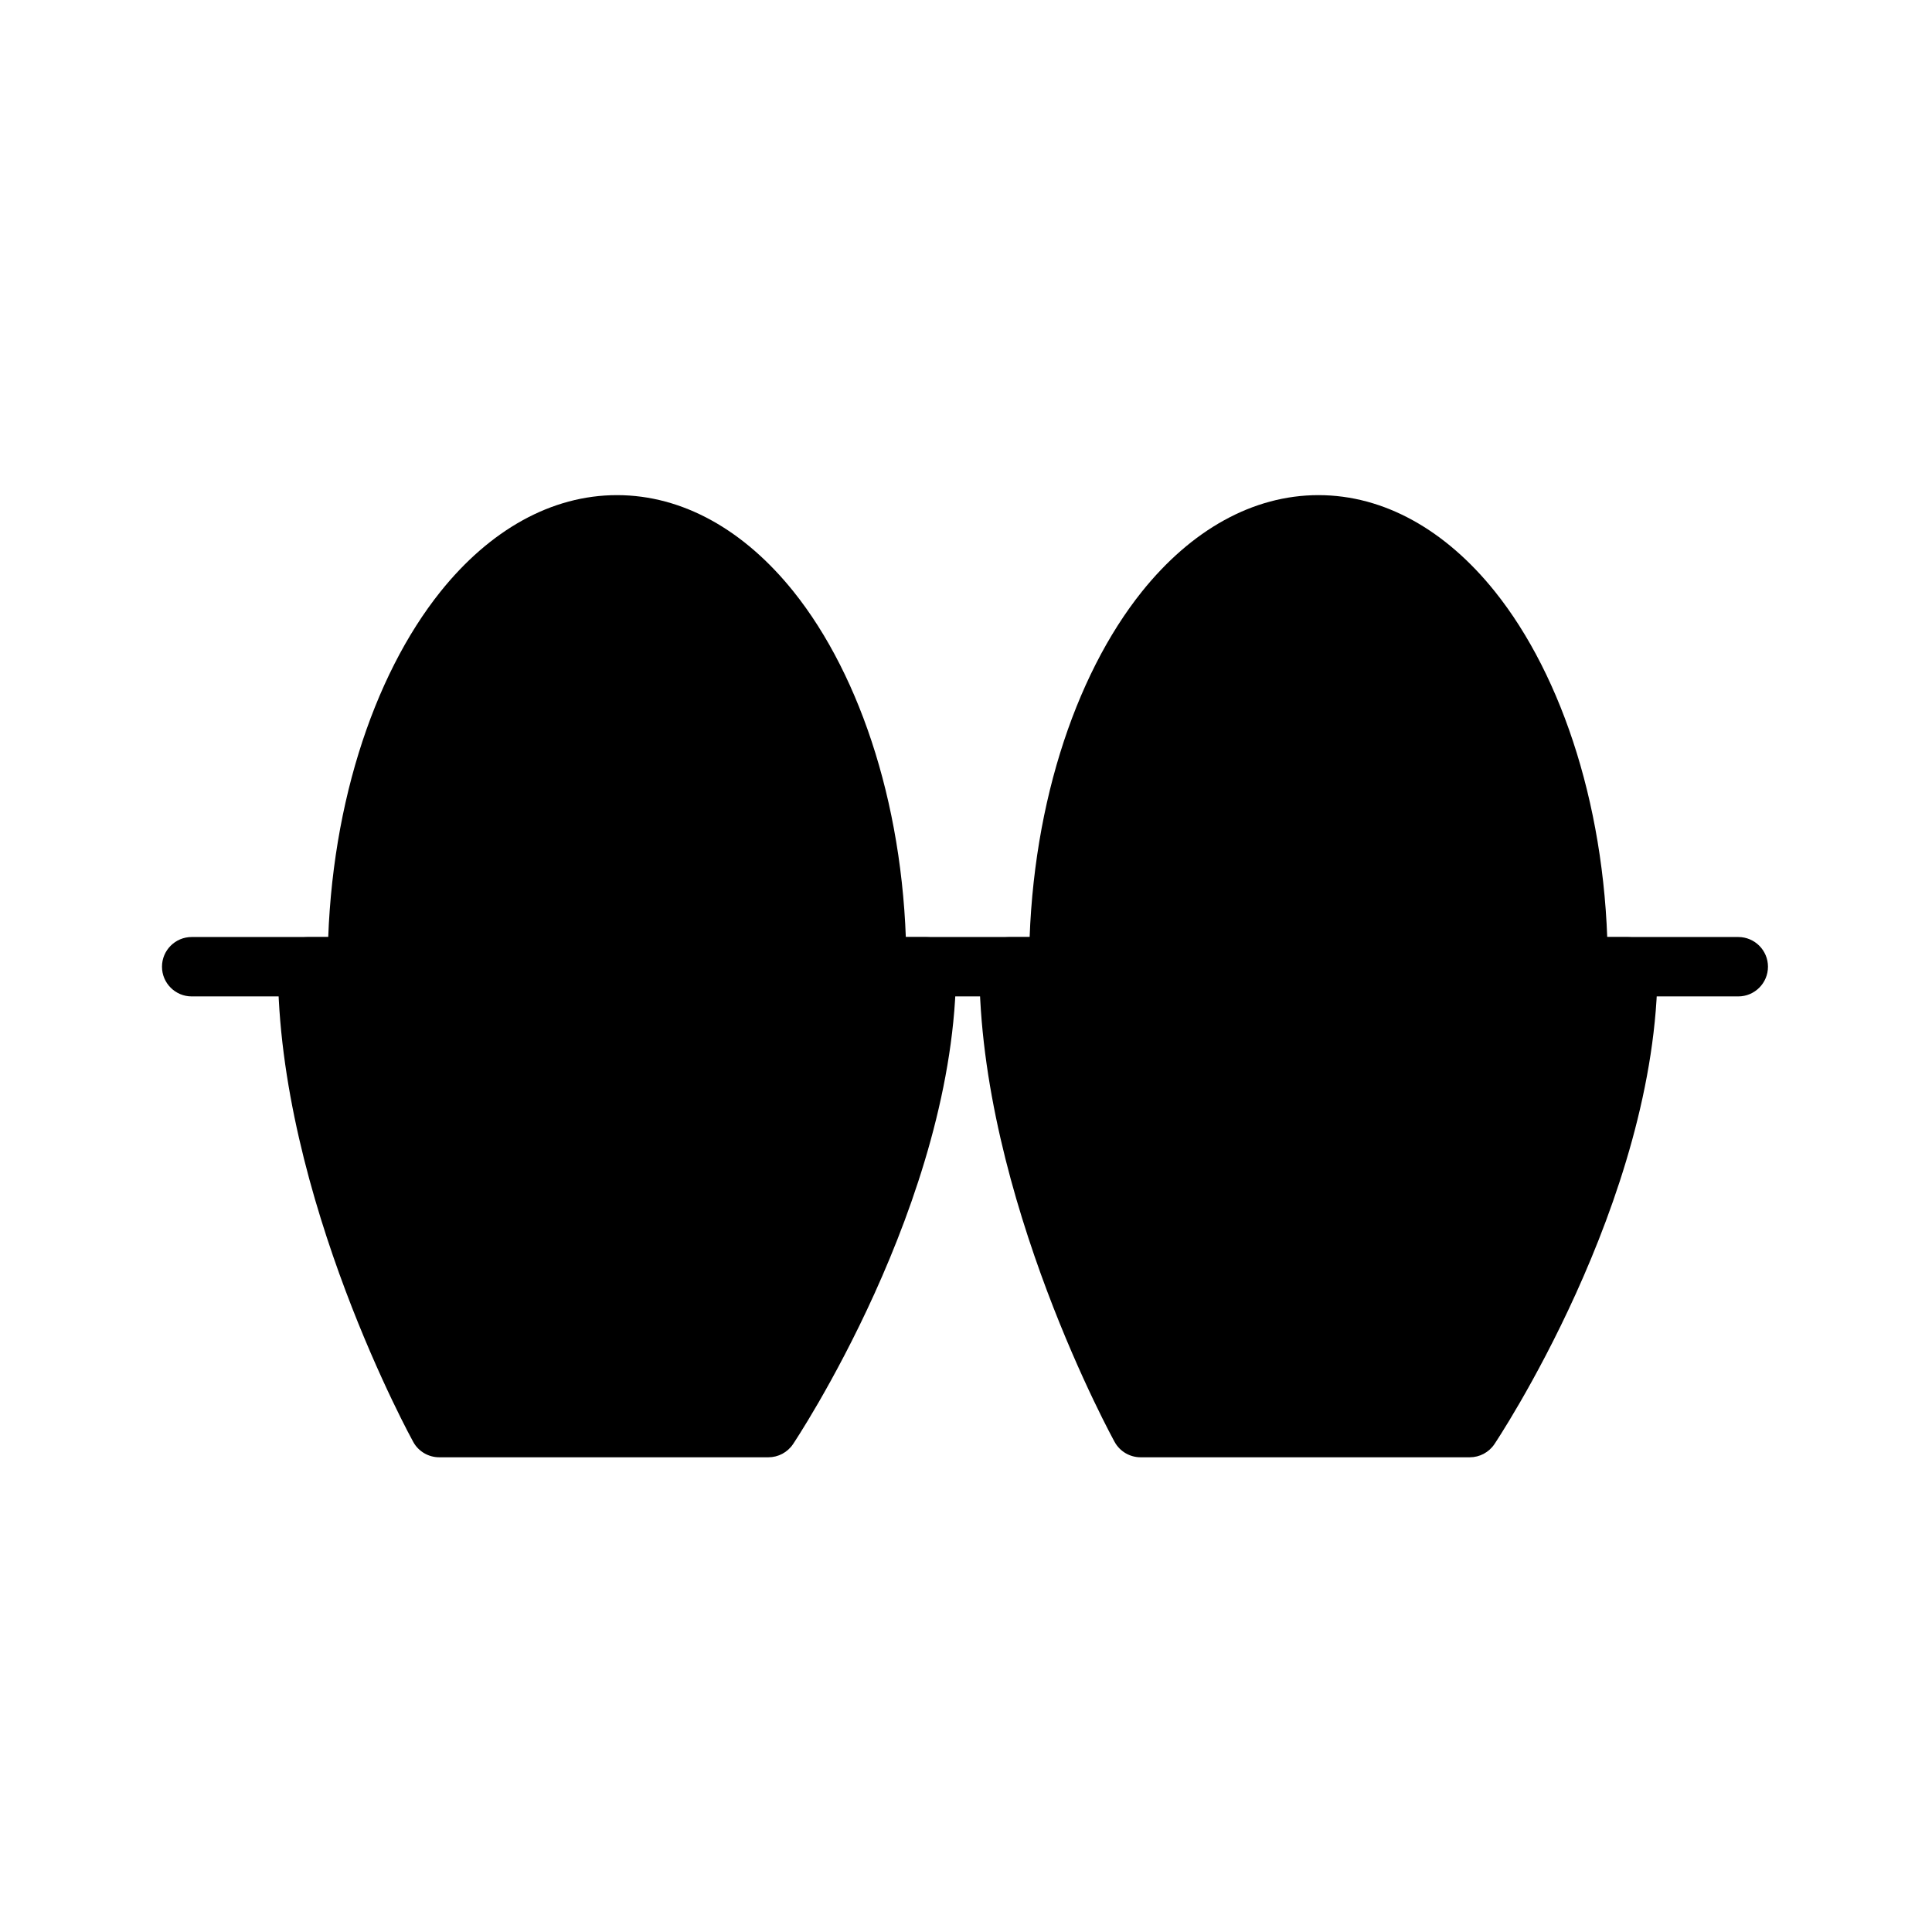
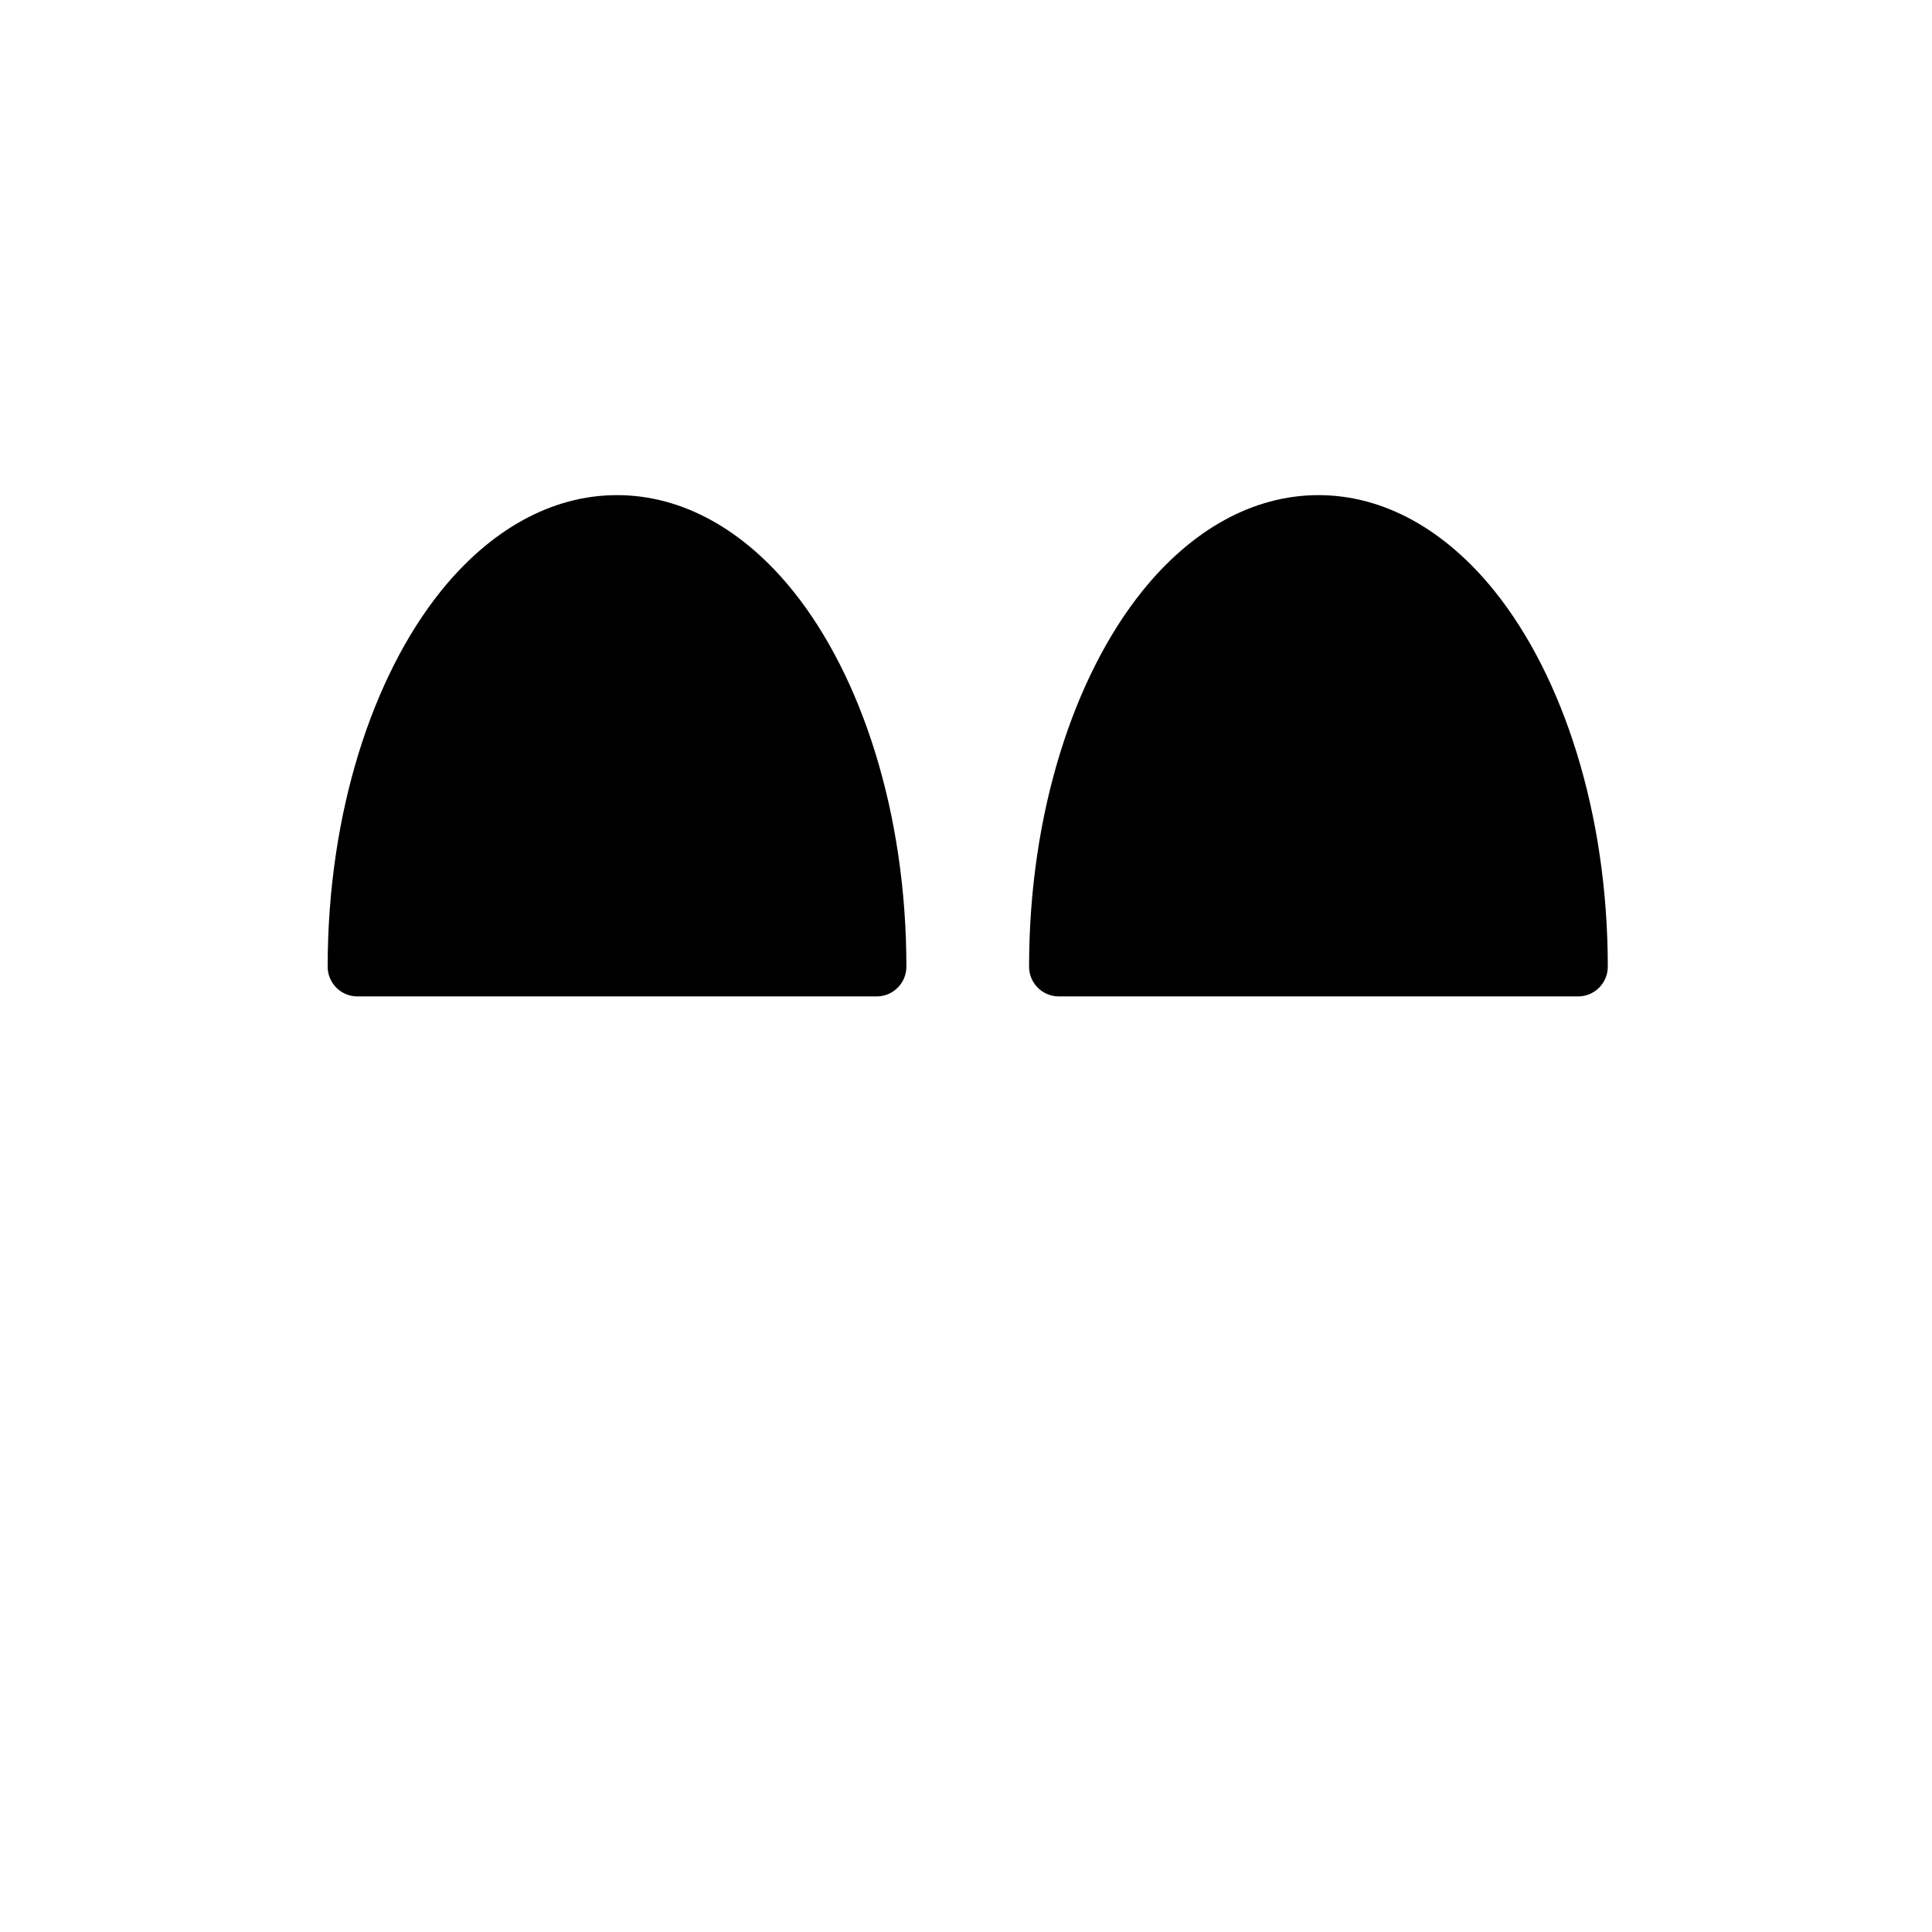
<svg xmlns="http://www.w3.org/2000/svg" fill="#000000" width="800px" height="800px" version="1.1" viewBox="144 144 512 512">
  <g fill-rule="evenodd">
-     <path d="m225.52 392.36h163.99c4.344 0 7.871 3.527 7.871 7.871 0 62.125-43.234 126.5-43.234 126.5-1.465 2.172-3.906 3.465-6.519 3.465h-87.223c-2.852 0-5.496-1.543-6.879-4.047 0 0-35.879-64.867-35.879-125.92 0-4.344 3.527-7.871 7.871-7.871z" />
-     <path d="m411.41 392.36h163.99c4.328 0 7.871 3.527 7.871 7.871 0 62.125-43.25 126.5-43.25 126.5-1.465 2.172-3.906 3.465-6.519 3.465h-87.223c-2.852 0-5.496-1.543-6.879-4.047 0 0-35.863-64.867-35.863-125.92 0-4.344 3.527-7.871 7.871-7.871z" />
    <path d="m238.71 408.06h137.62c4.344 0 7.871-3.527 7.871-7.871 0-40.824-11.934-76.973-29.914-99.422-13.051-16.281-29.363-25.551-46.777-25.551-17.414 0-33.707 9.273-46.762 25.551-17.98 22.449-29.914 58.598-29.914 99.422 0 4.344 3.527 7.871 7.871 7.871z" />
    <path d="m424.59 408.06h137.62c4.344 0 7.871-3.527 7.871-7.871 0-40.824-11.934-76.973-29.914-99.422-13.051-16.281-29.363-25.551-46.762-25.551-17.414 0-33.723 9.273-46.777 25.551-17.98 22.449-29.914 58.598-29.914 99.422 0 4.344 3.527 7.871 7.871 7.871z" />
-     <path d="m194.8 408.06h409.86c4.344 0 7.871-3.527 7.871-7.871s-3.527-7.871-7.871-7.871h-409.86c-4.344 0-7.871 3.527-7.871 7.871s3.527 7.871 7.871 7.871z" />
  </g>
</svg>